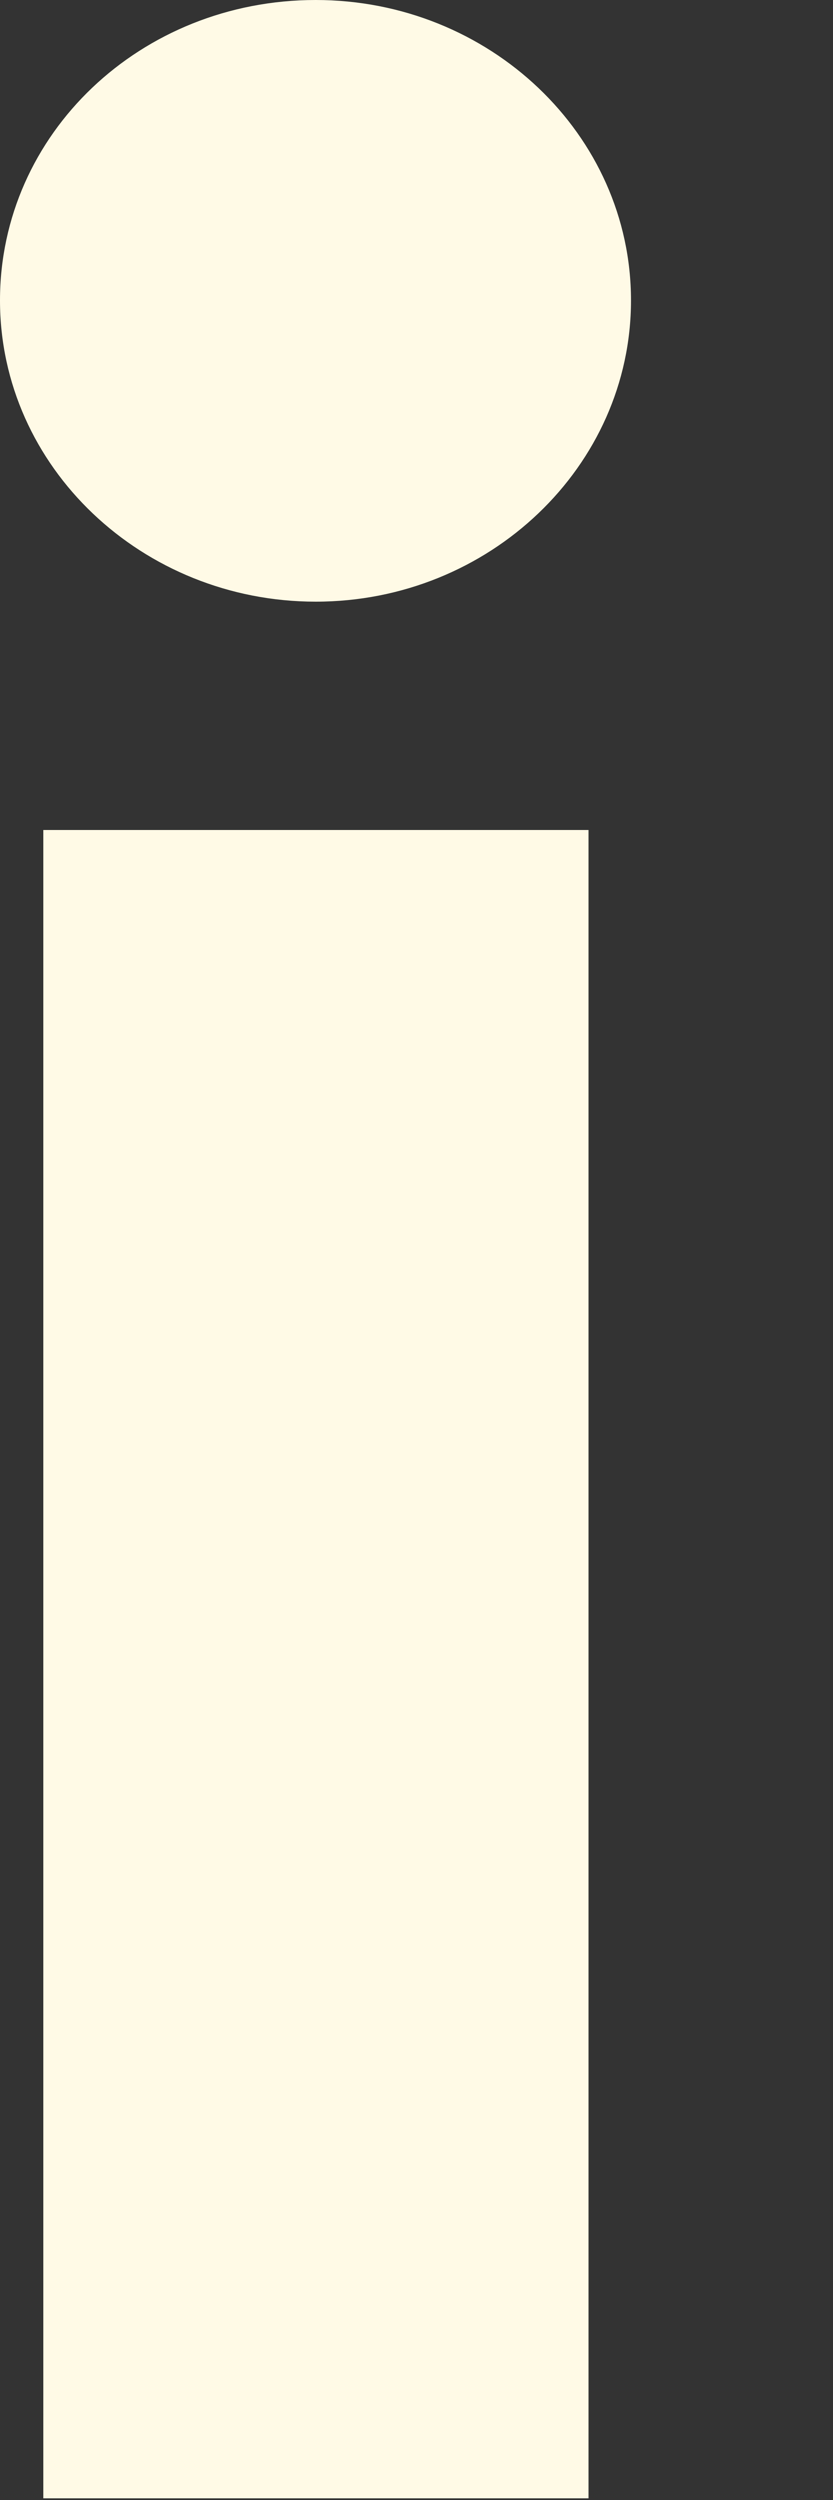
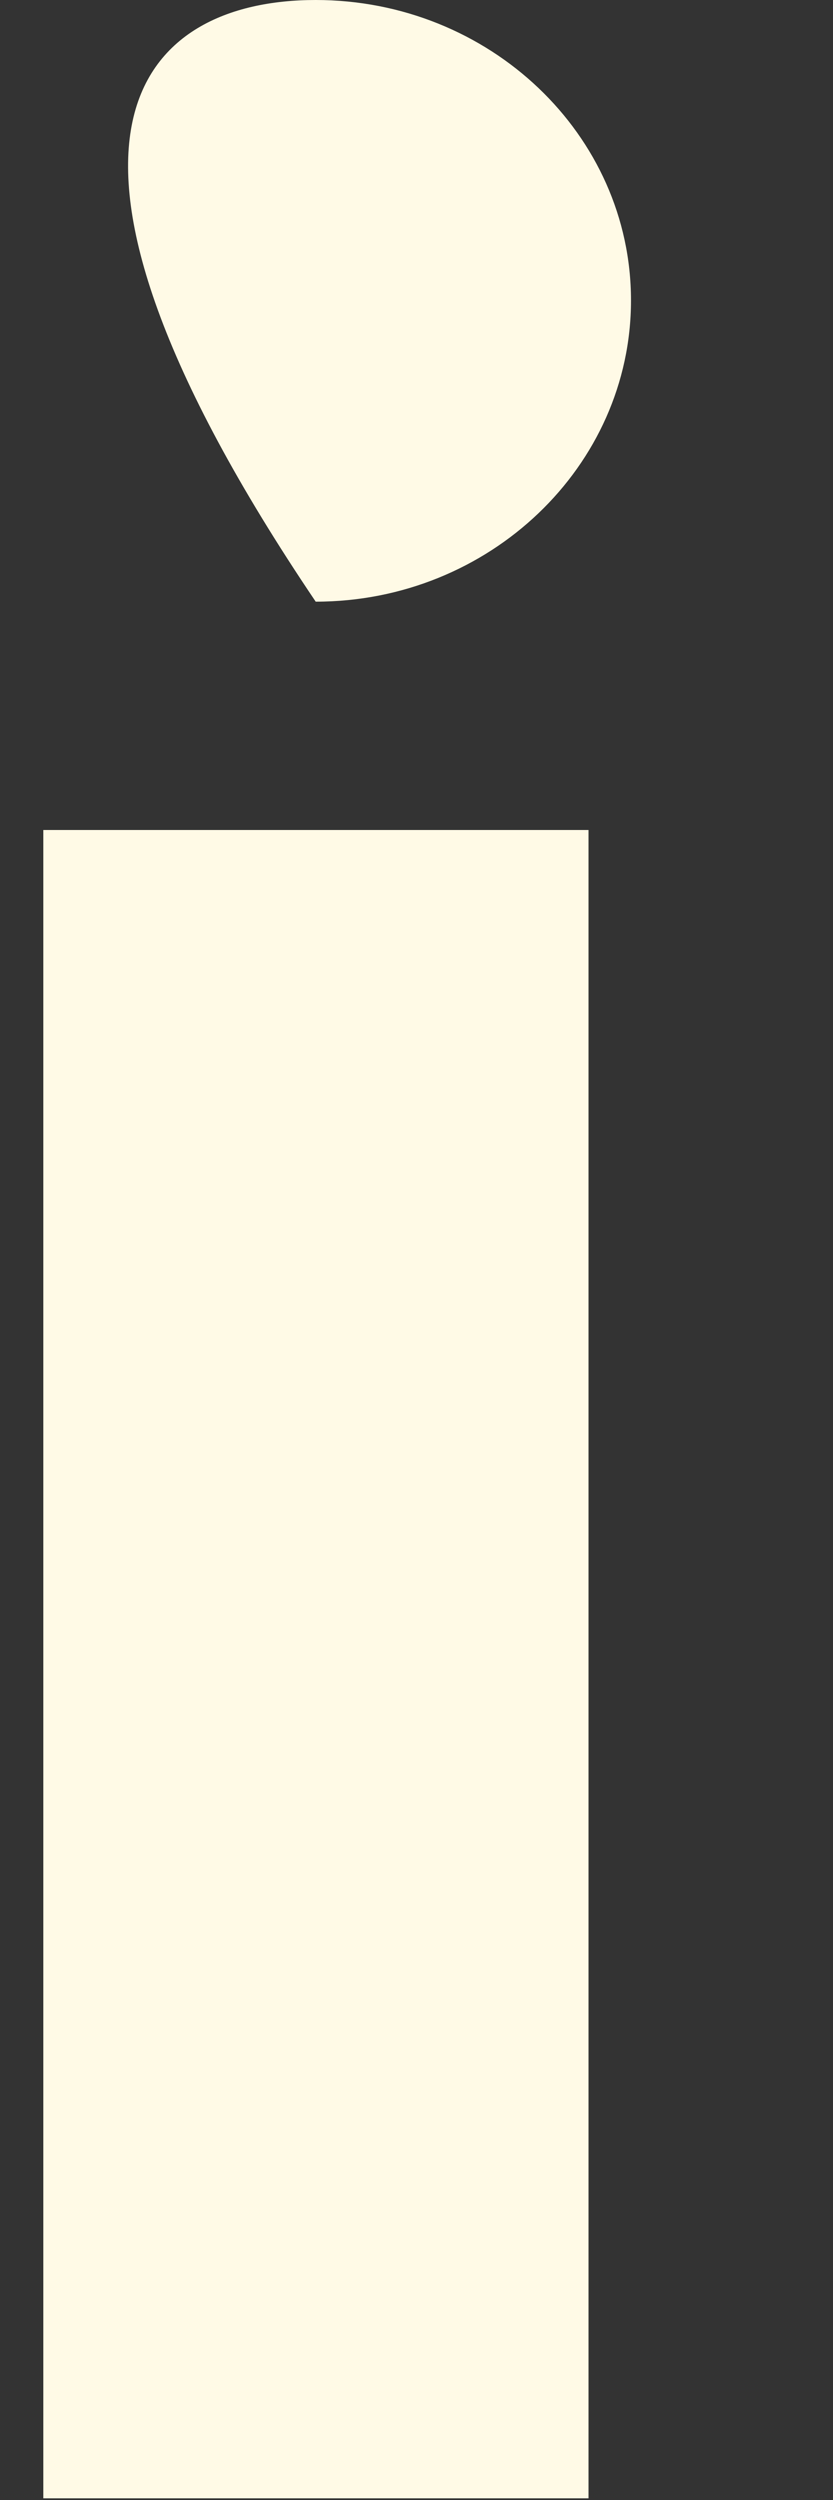
<svg xmlns="http://www.w3.org/2000/svg" fill="none" height="100%" overflow="visible" preserveAspectRatio="none" style="display: block;" viewBox="0 0 2 6" width="100%">
  <rect x="0" y="0" width="2" height="6" fill="#333333" stroke="none" />
-   <path d="M0.104 1.992H1.413V5.996H0.104V1.992ZM0.758 0C1.175 0 1.515 0.323 1.515 0.721C1.515 1.119 1.175 1.444 0.758 1.444C0.342 1.444 0 1.121 0 0.721C0 0.321 0.338 0 0.758 0Z" fill="#FFFAE6" id="Vector" />
+   <path d="M0.104 1.992H1.413V5.996H0.104V1.992ZM0.758 0C1.175 0 1.515 0.323 1.515 0.721C1.515 1.119 1.175 1.444 0.758 1.444C0 0.321 0.338 0 0.758 0Z" fill="#FFFAE6" id="Vector" />
</svg>